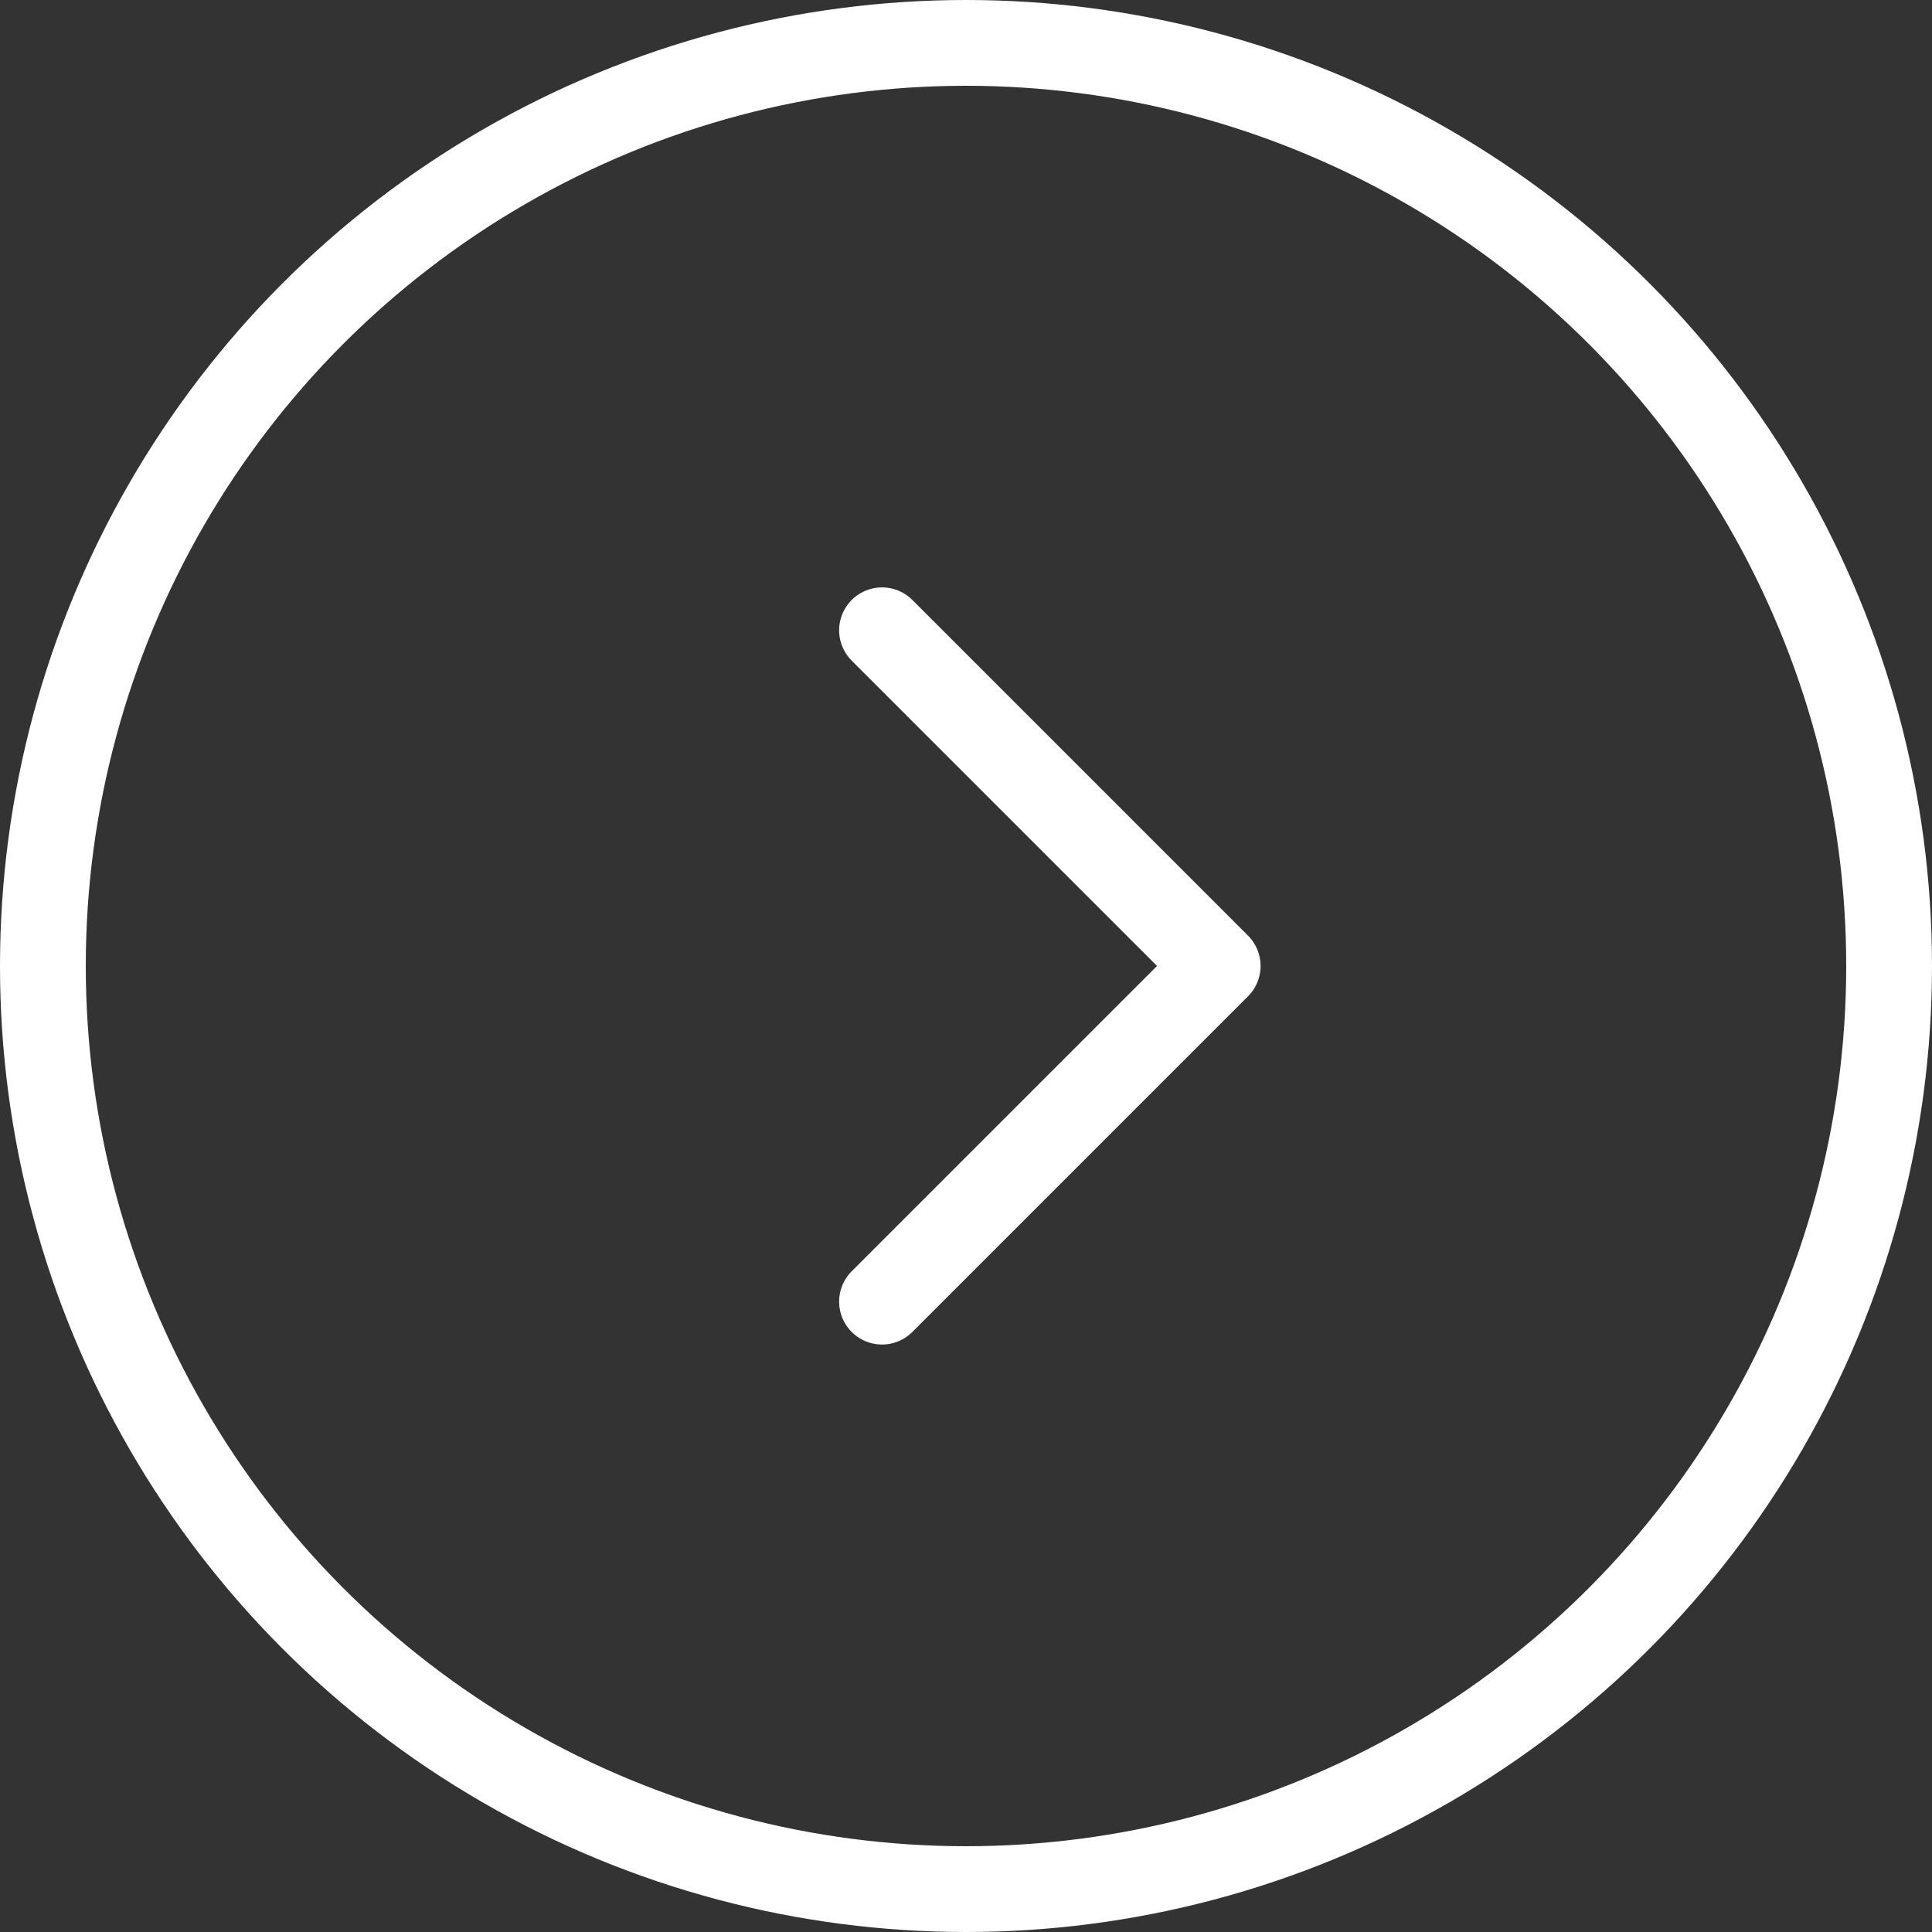
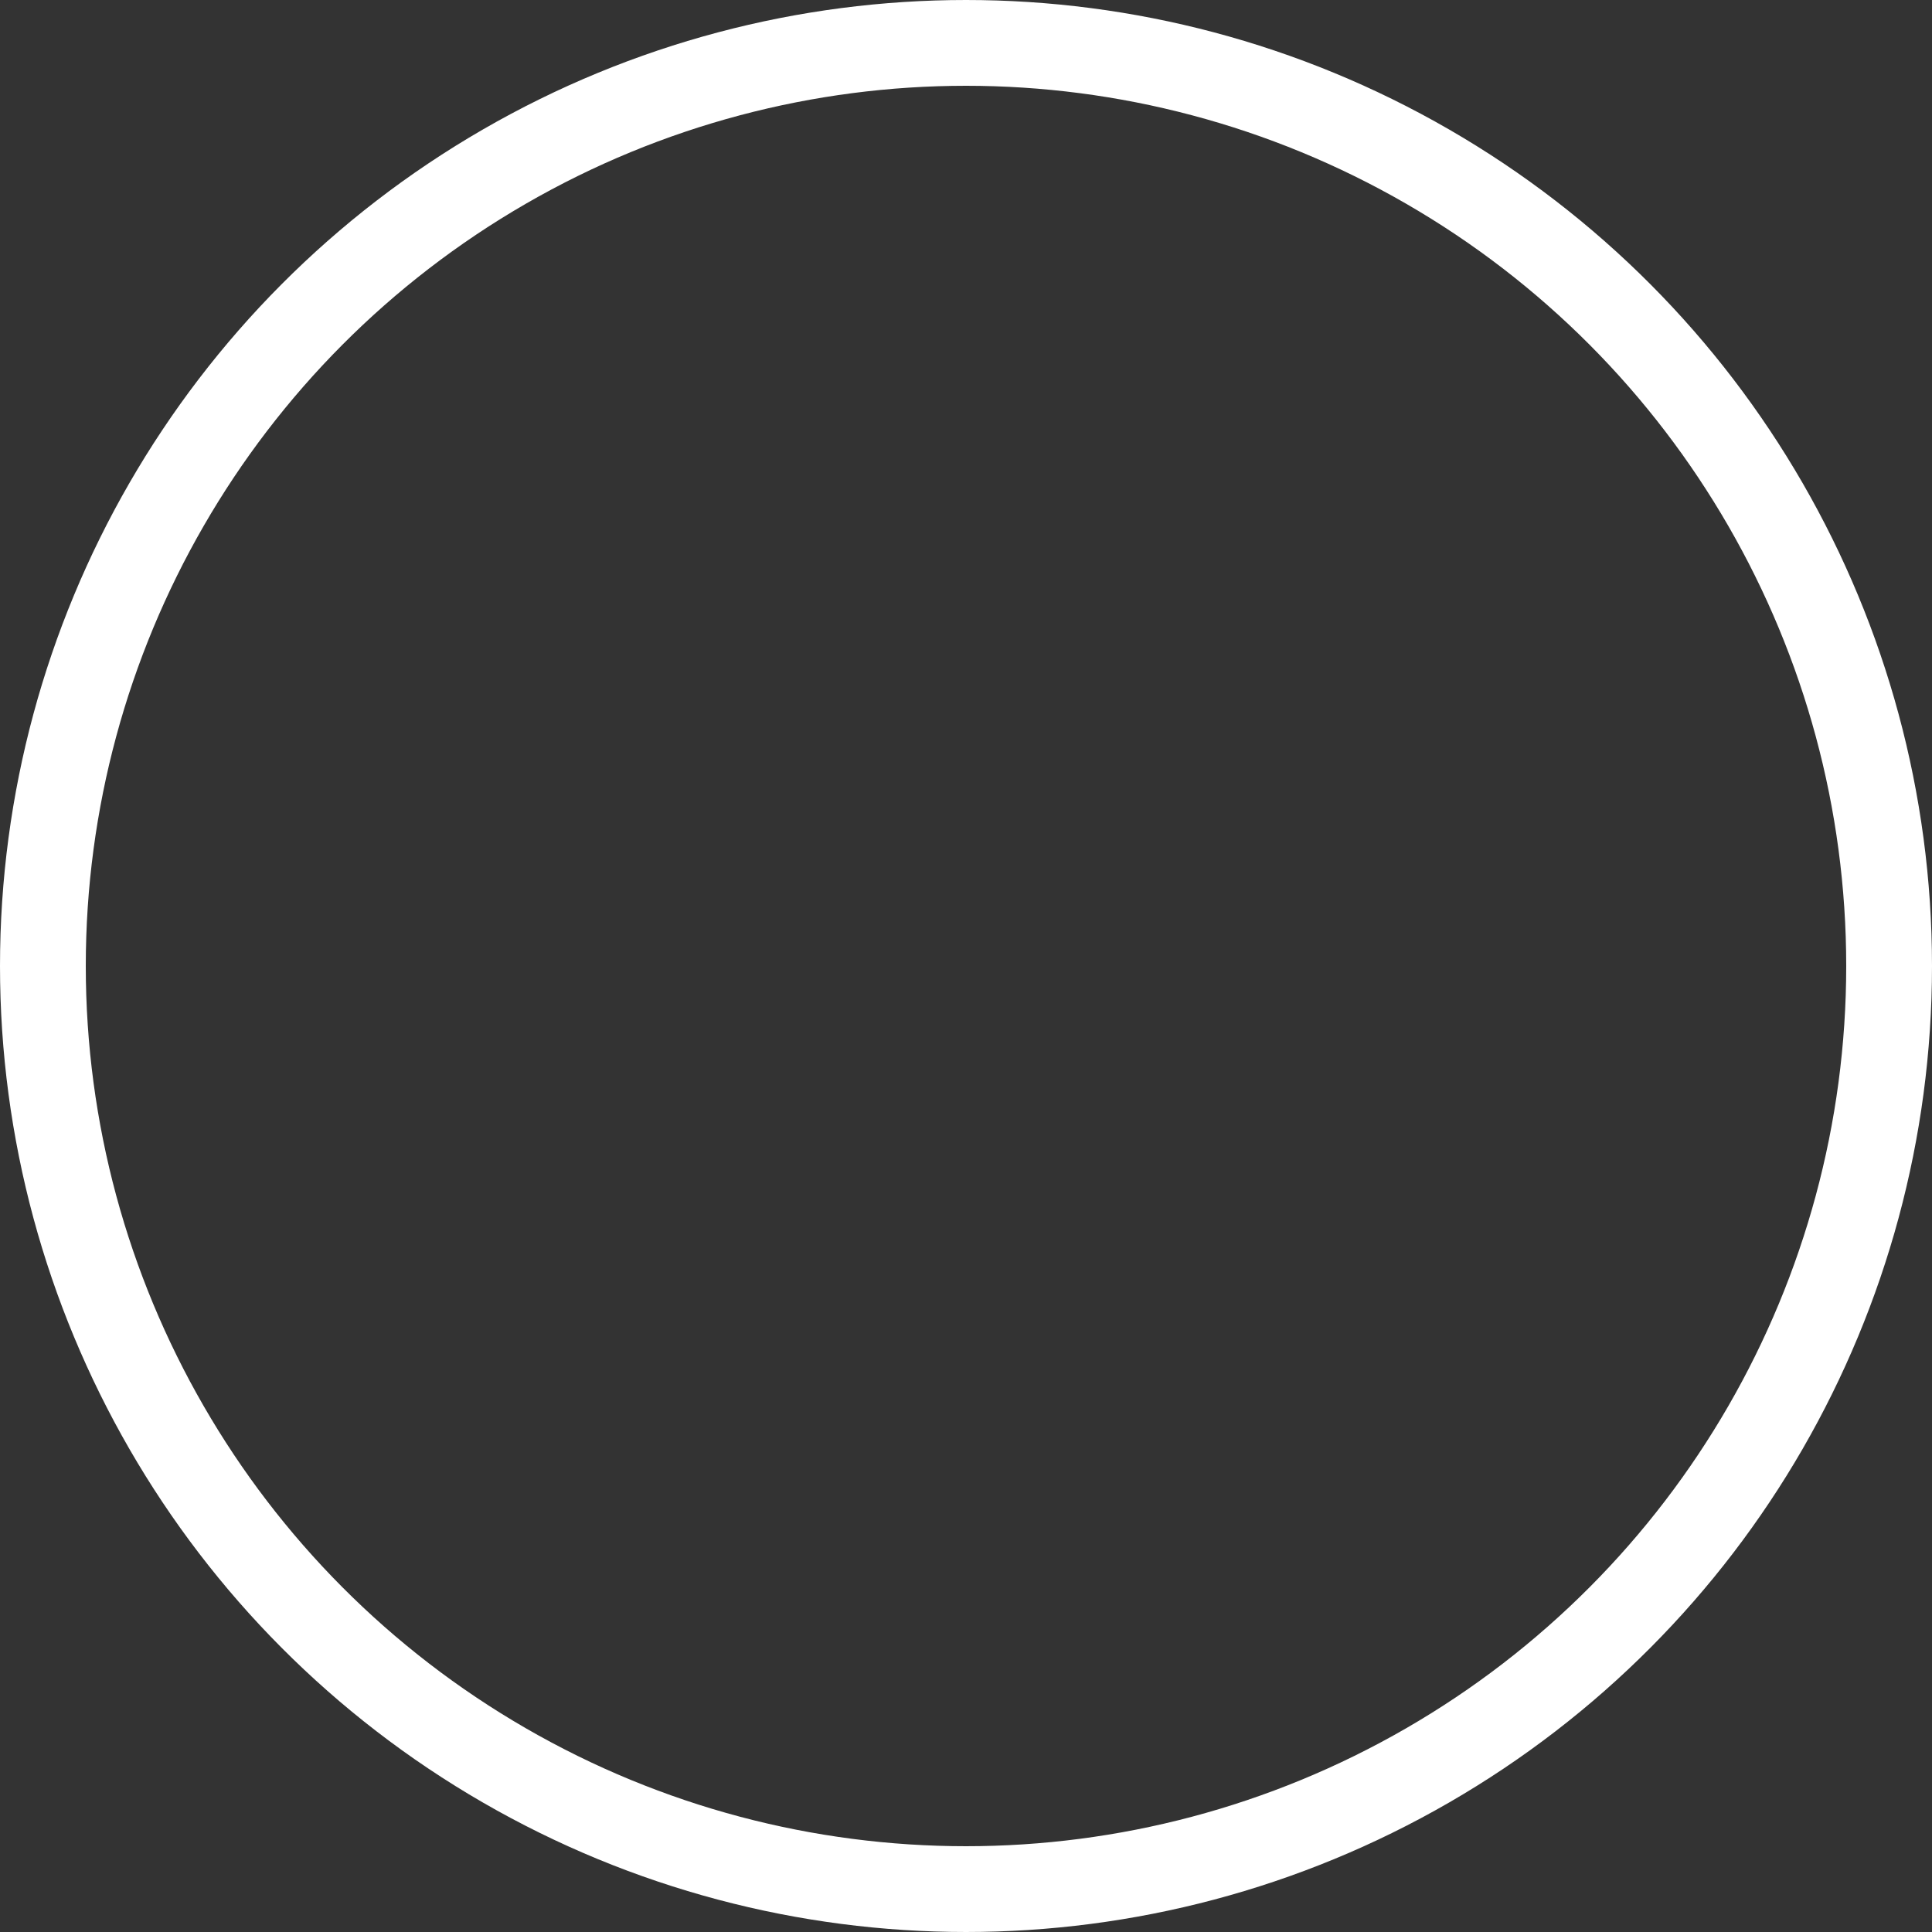
<svg xmlns="http://www.w3.org/2000/svg" width="45.044" height="45.044" viewBox="0 0 45.044 45.044">
  <rect x="0" y="0" width="45.044" height="45.044" fill="#333333" stroke="none" />
  <g id="Group_396" data-name="Group 396" transform="translate(-703.186 -5421.479)">
    <circle id="Ellipse_88" data-name="Ellipse 88" cx="21.522" cy="21.522" r="21.522" transform="translate(704.186 5422.479)" fill="none" stroke="#fff" stroke-linecap="round" stroke-linejoin="round" stroke-width="2" />
-     <path id="Path_302" data-name="Path 302" d="M4941.037,2049.681l7.826-7.826-7.826-7.826" transform="translate(-4217.287 3402.145)" fill="none" stroke="#fff" stroke-linecap="round" stroke-linejoin="round" stroke-width="2" />
  </g>
</svg>